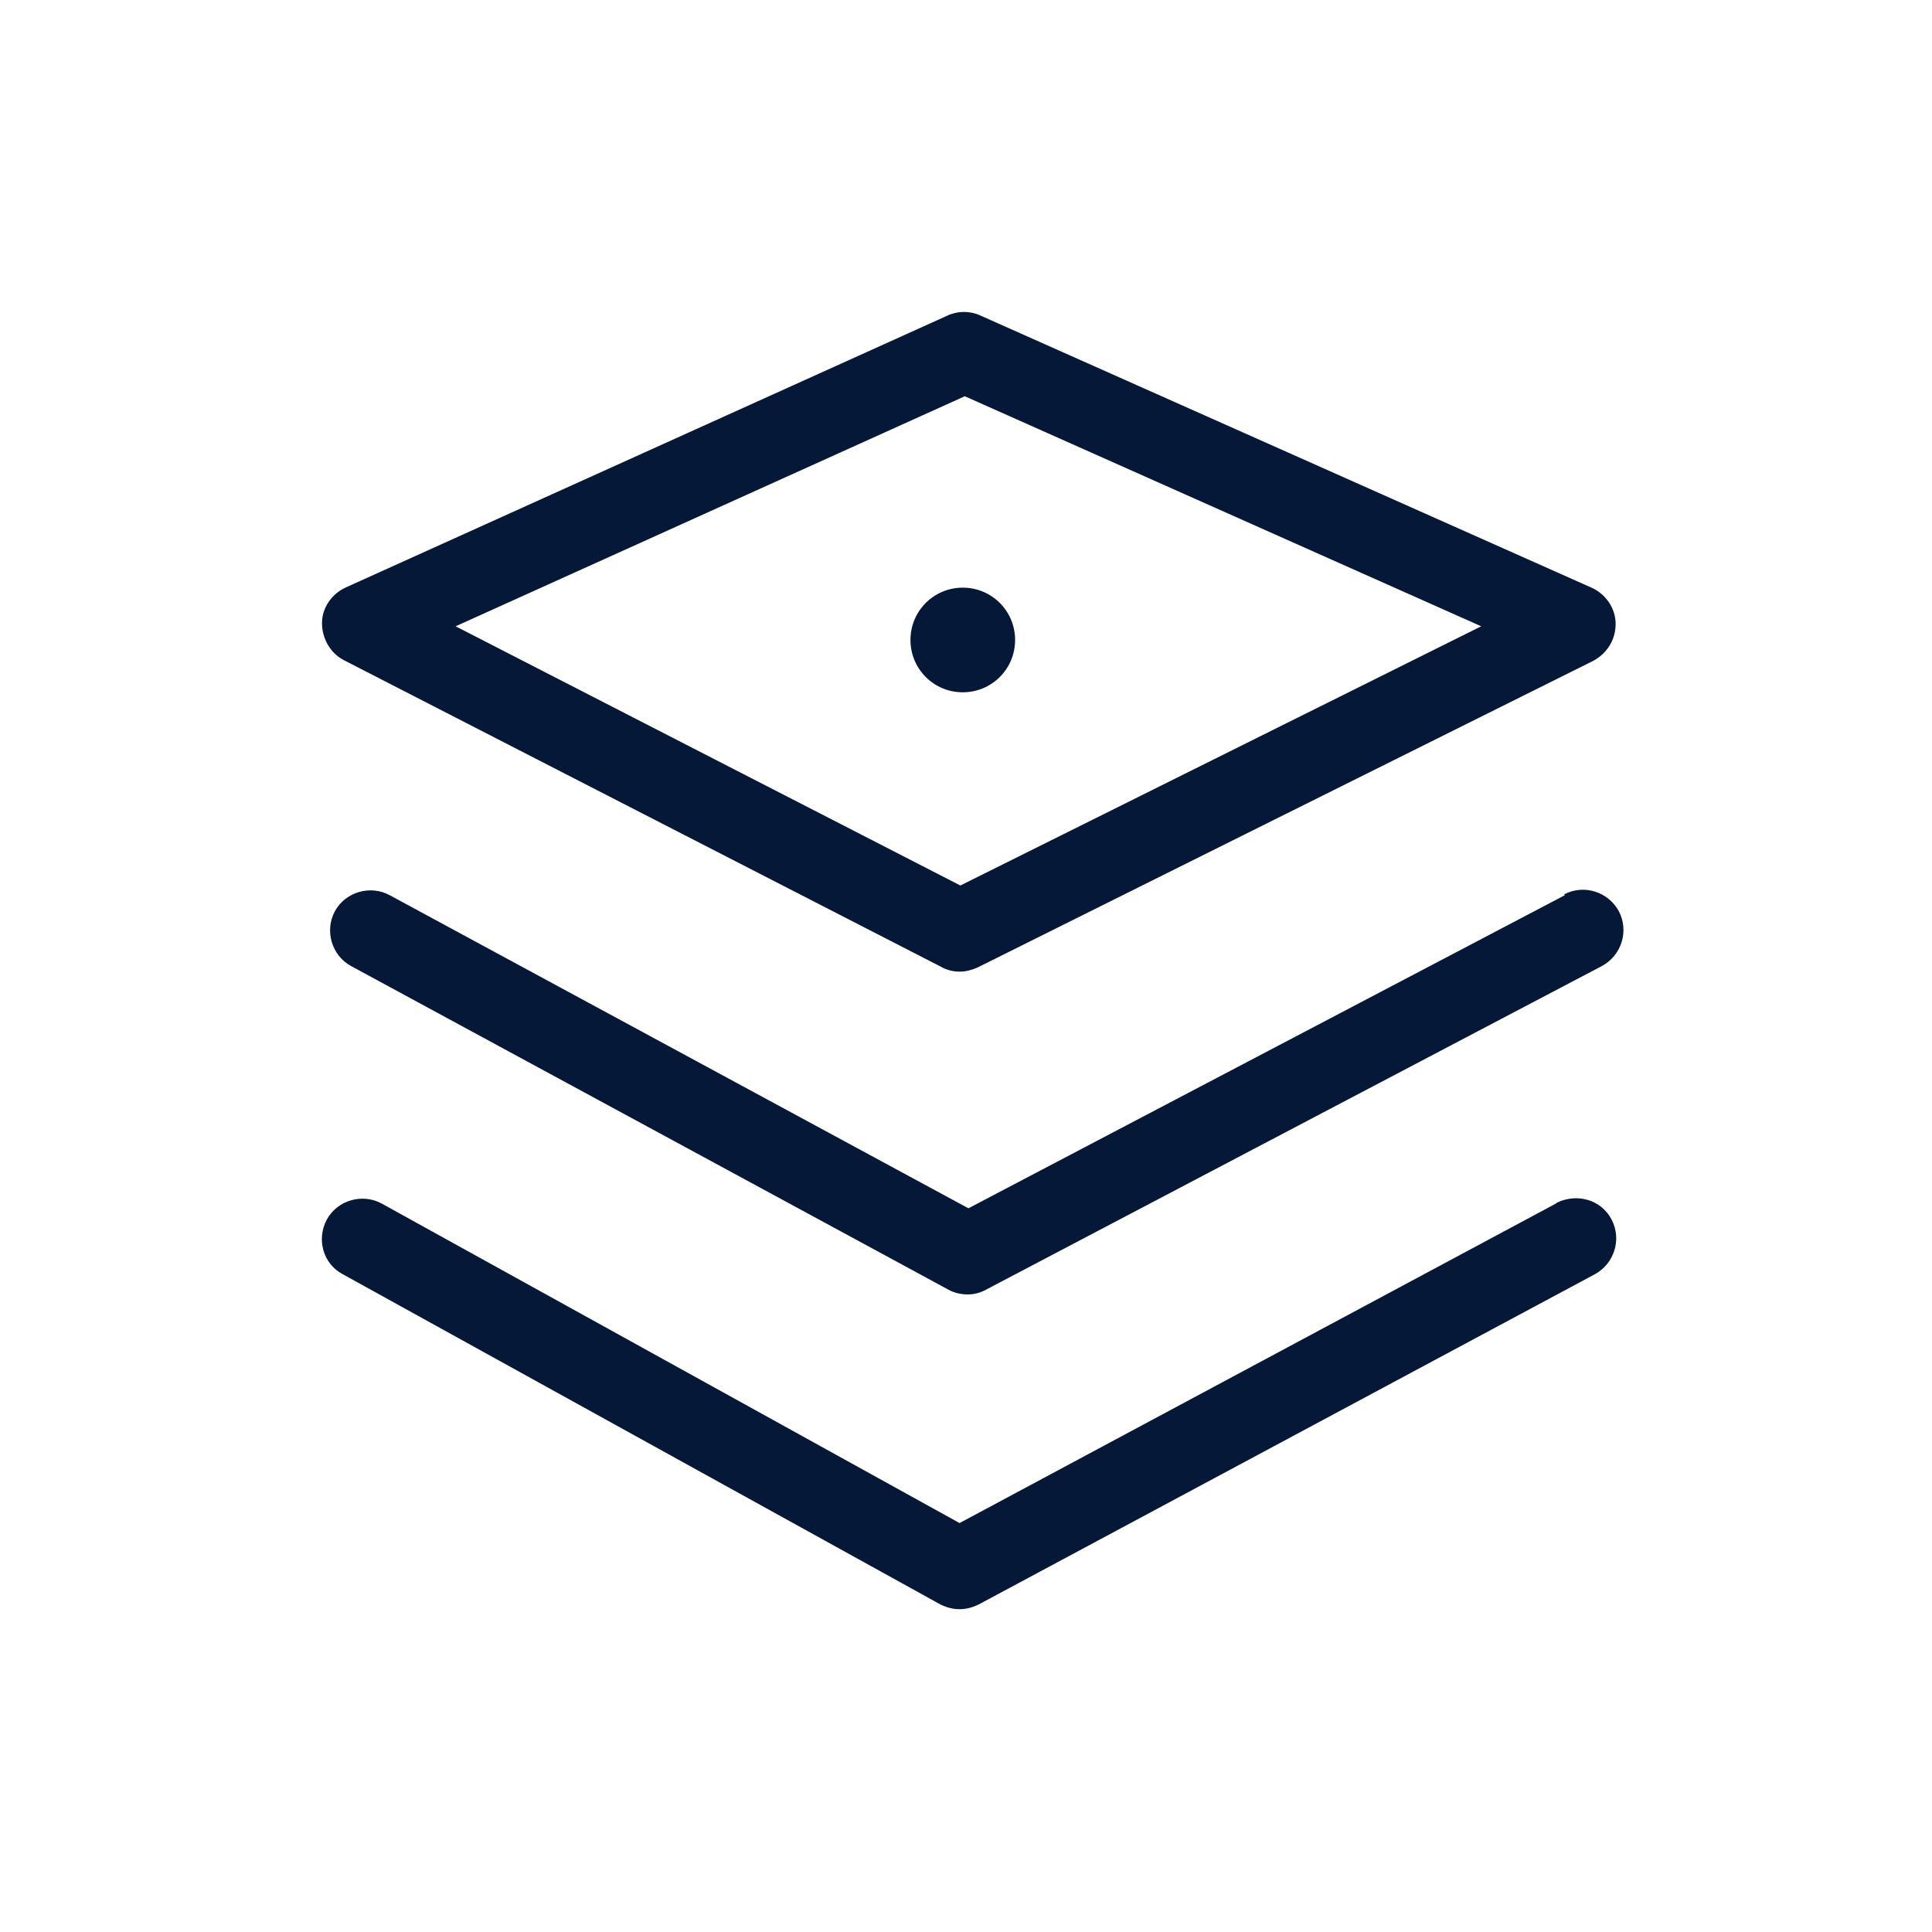
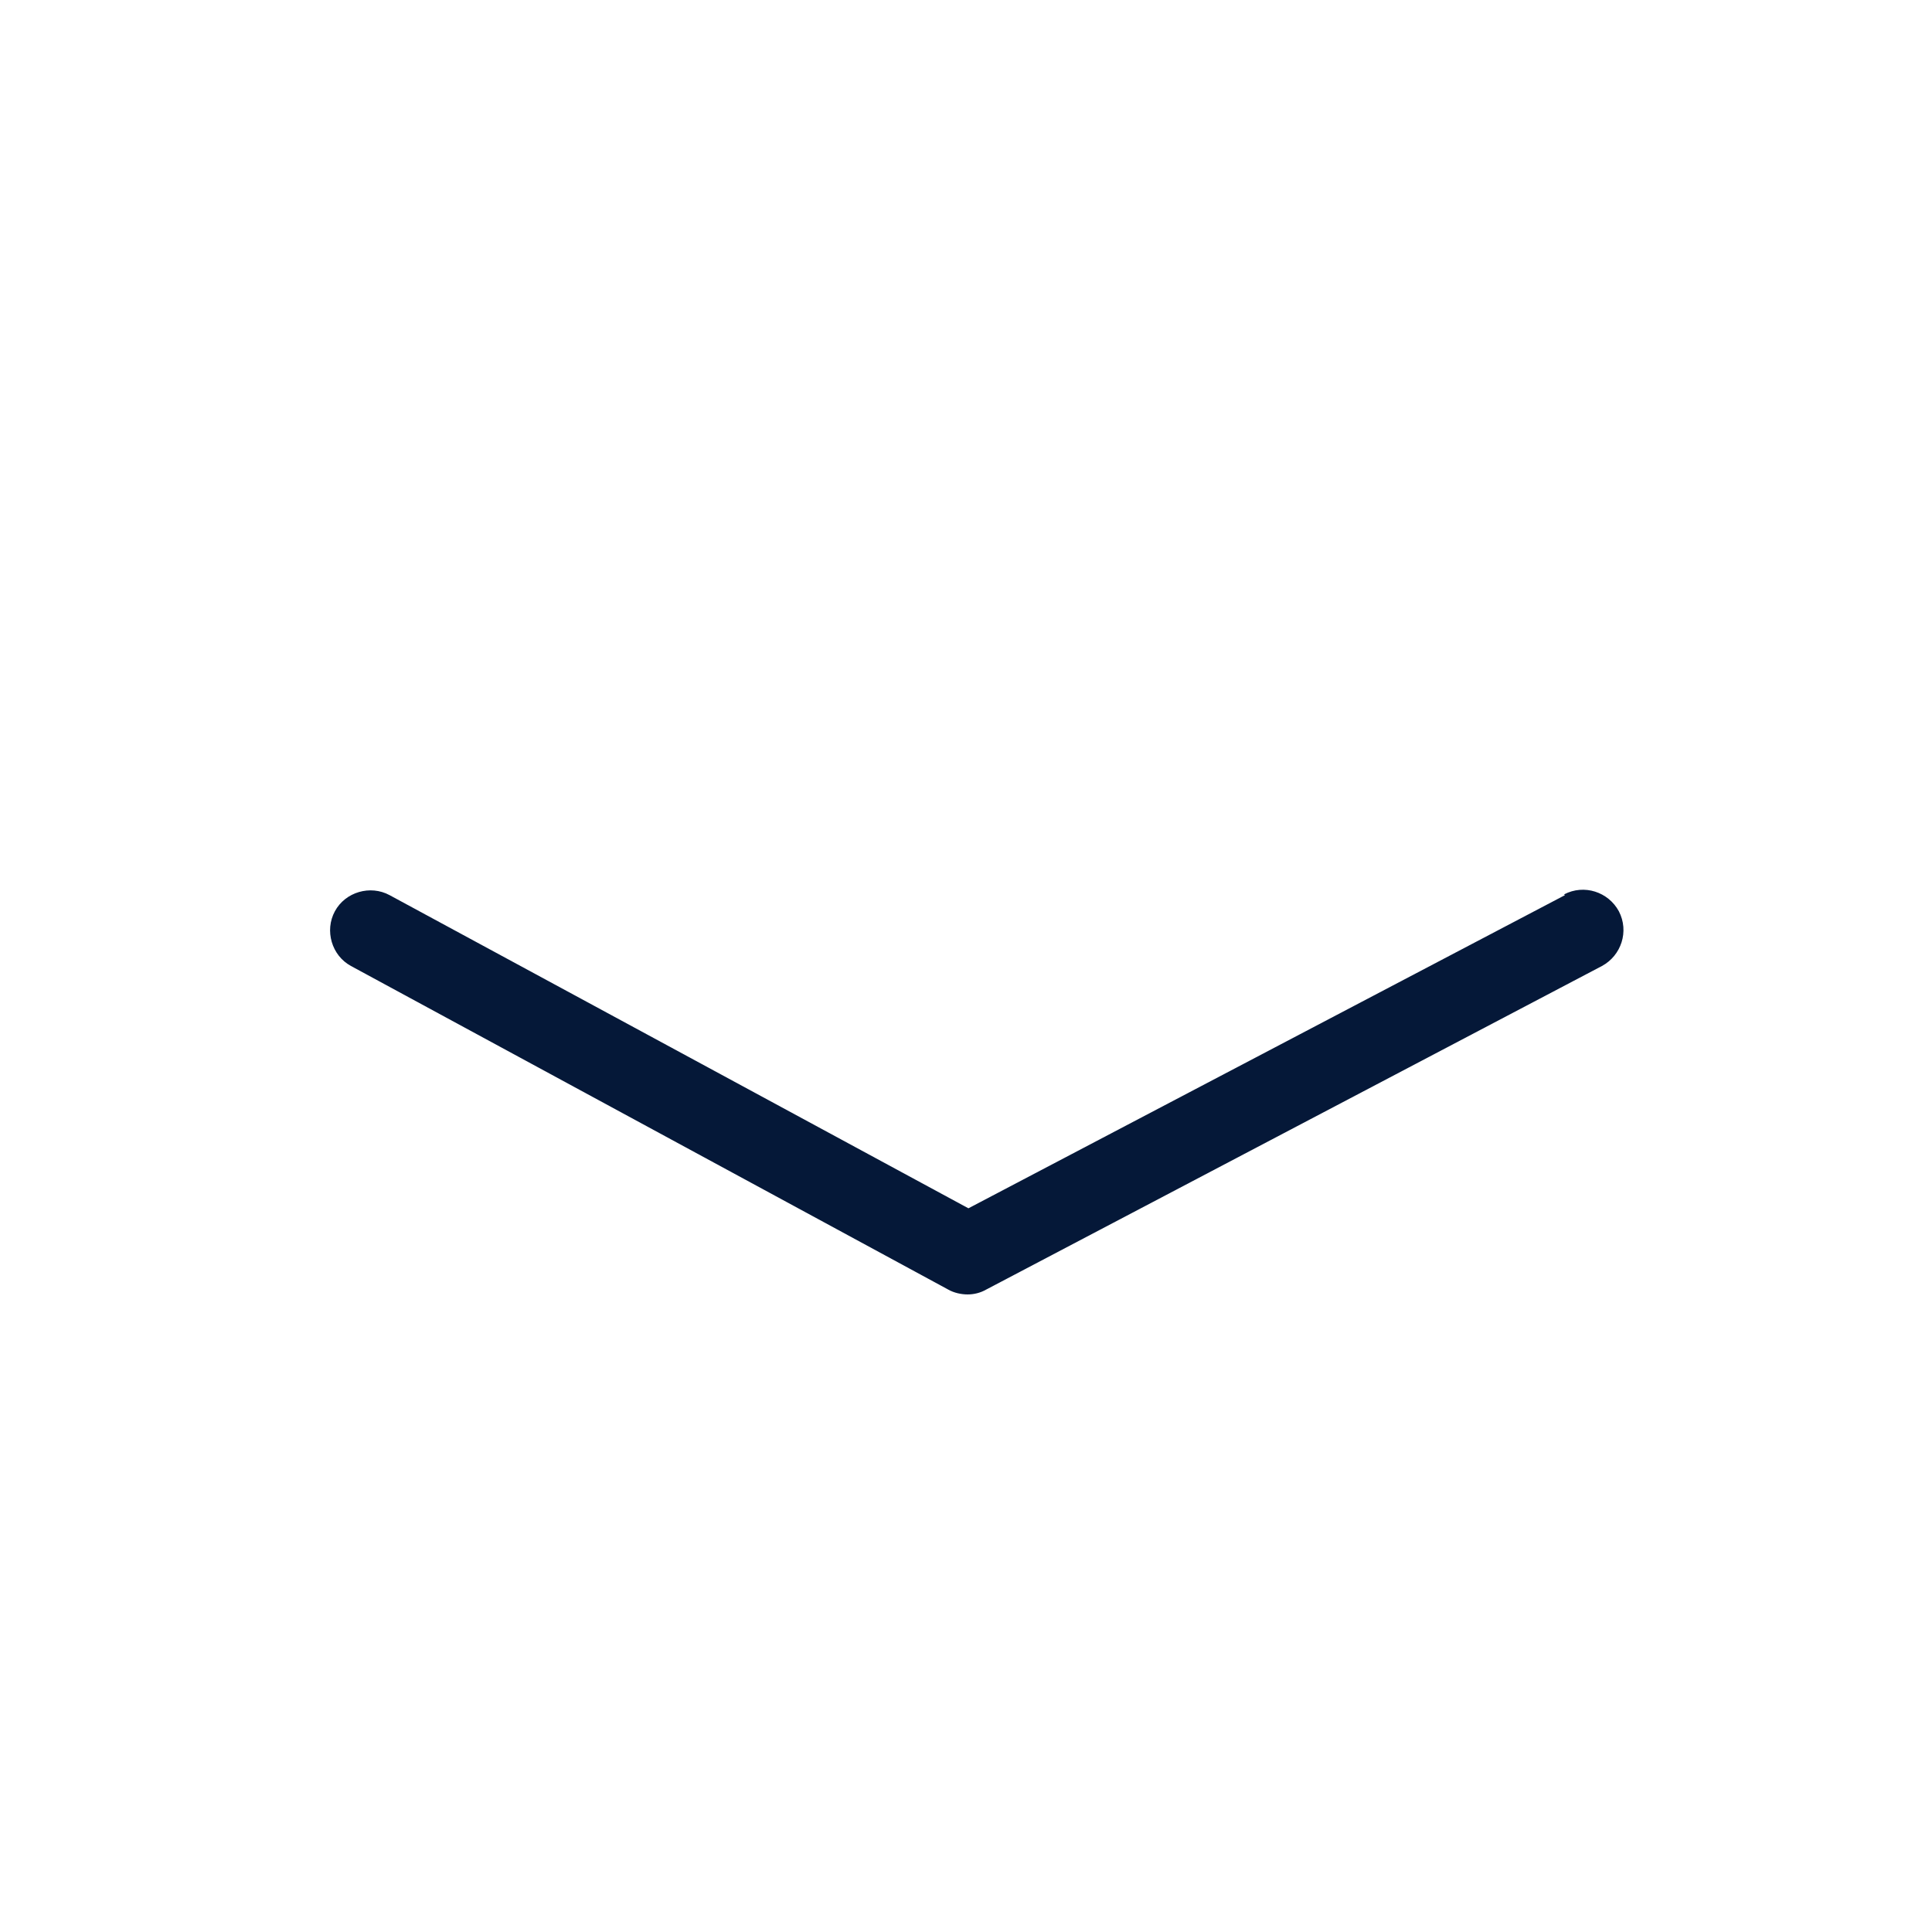
<svg xmlns="http://www.w3.org/2000/svg" id="Layer_5" version="1.1" viewBox="0 0 24 24">
  <defs>
    <style>
      .st0 {
        fill: #051838;
      }
    </style>
  </defs>
-   <path class="st0" d="M12.61,7.95c0-.36-.29-.65-.65-.65s-.65.29-.65.65.29.65.65.65.65-.29.65-.65Z" />
-   <path class="st0" d="M4.27,8.2l7.42,3.81c.07.04.15.06.23.06s.15-.02.22-.05l7.65-3.81c.17-.09.28-.26.28-.46,0-.19-.12-.37-.3-.45l-7.59-3.38c-.13-.06-.28-.06-.41,0l-7.48,3.38c-.17.08-.29.25-.29.44,0,.19.1.37.27.46ZM11.98,4.92l6.42,2.86-6.47,3.22-6.27-3.22,6.33-2.86Z" />
  <path class="st0" d="M19.44,11.12l-7.41,3.89-7.19-3.89c-.24-.13-.55-.04-.68.2-.13.24-.04.55.2.68l7.42,4.02c.07.04.16.06.24.06s.16-.02.23-.06l7.65-4.02c.24-.13.34-.43.21-.68-.13-.24-.43-.34-.68-.21Z" />
-   <path class="st0" d="M19.33,14.95l-7.41,3.97-7.18-3.97c-.24-.13-.55-.04-.68.2-.13.24-.05.55.2.68l7.42,4.1c.08.04.16.06.24.06s.16-.02.24-.06l7.65-4.1c.24-.13.34-.43.21-.68s-.43-.33-.68-.21Z" />
</svg>